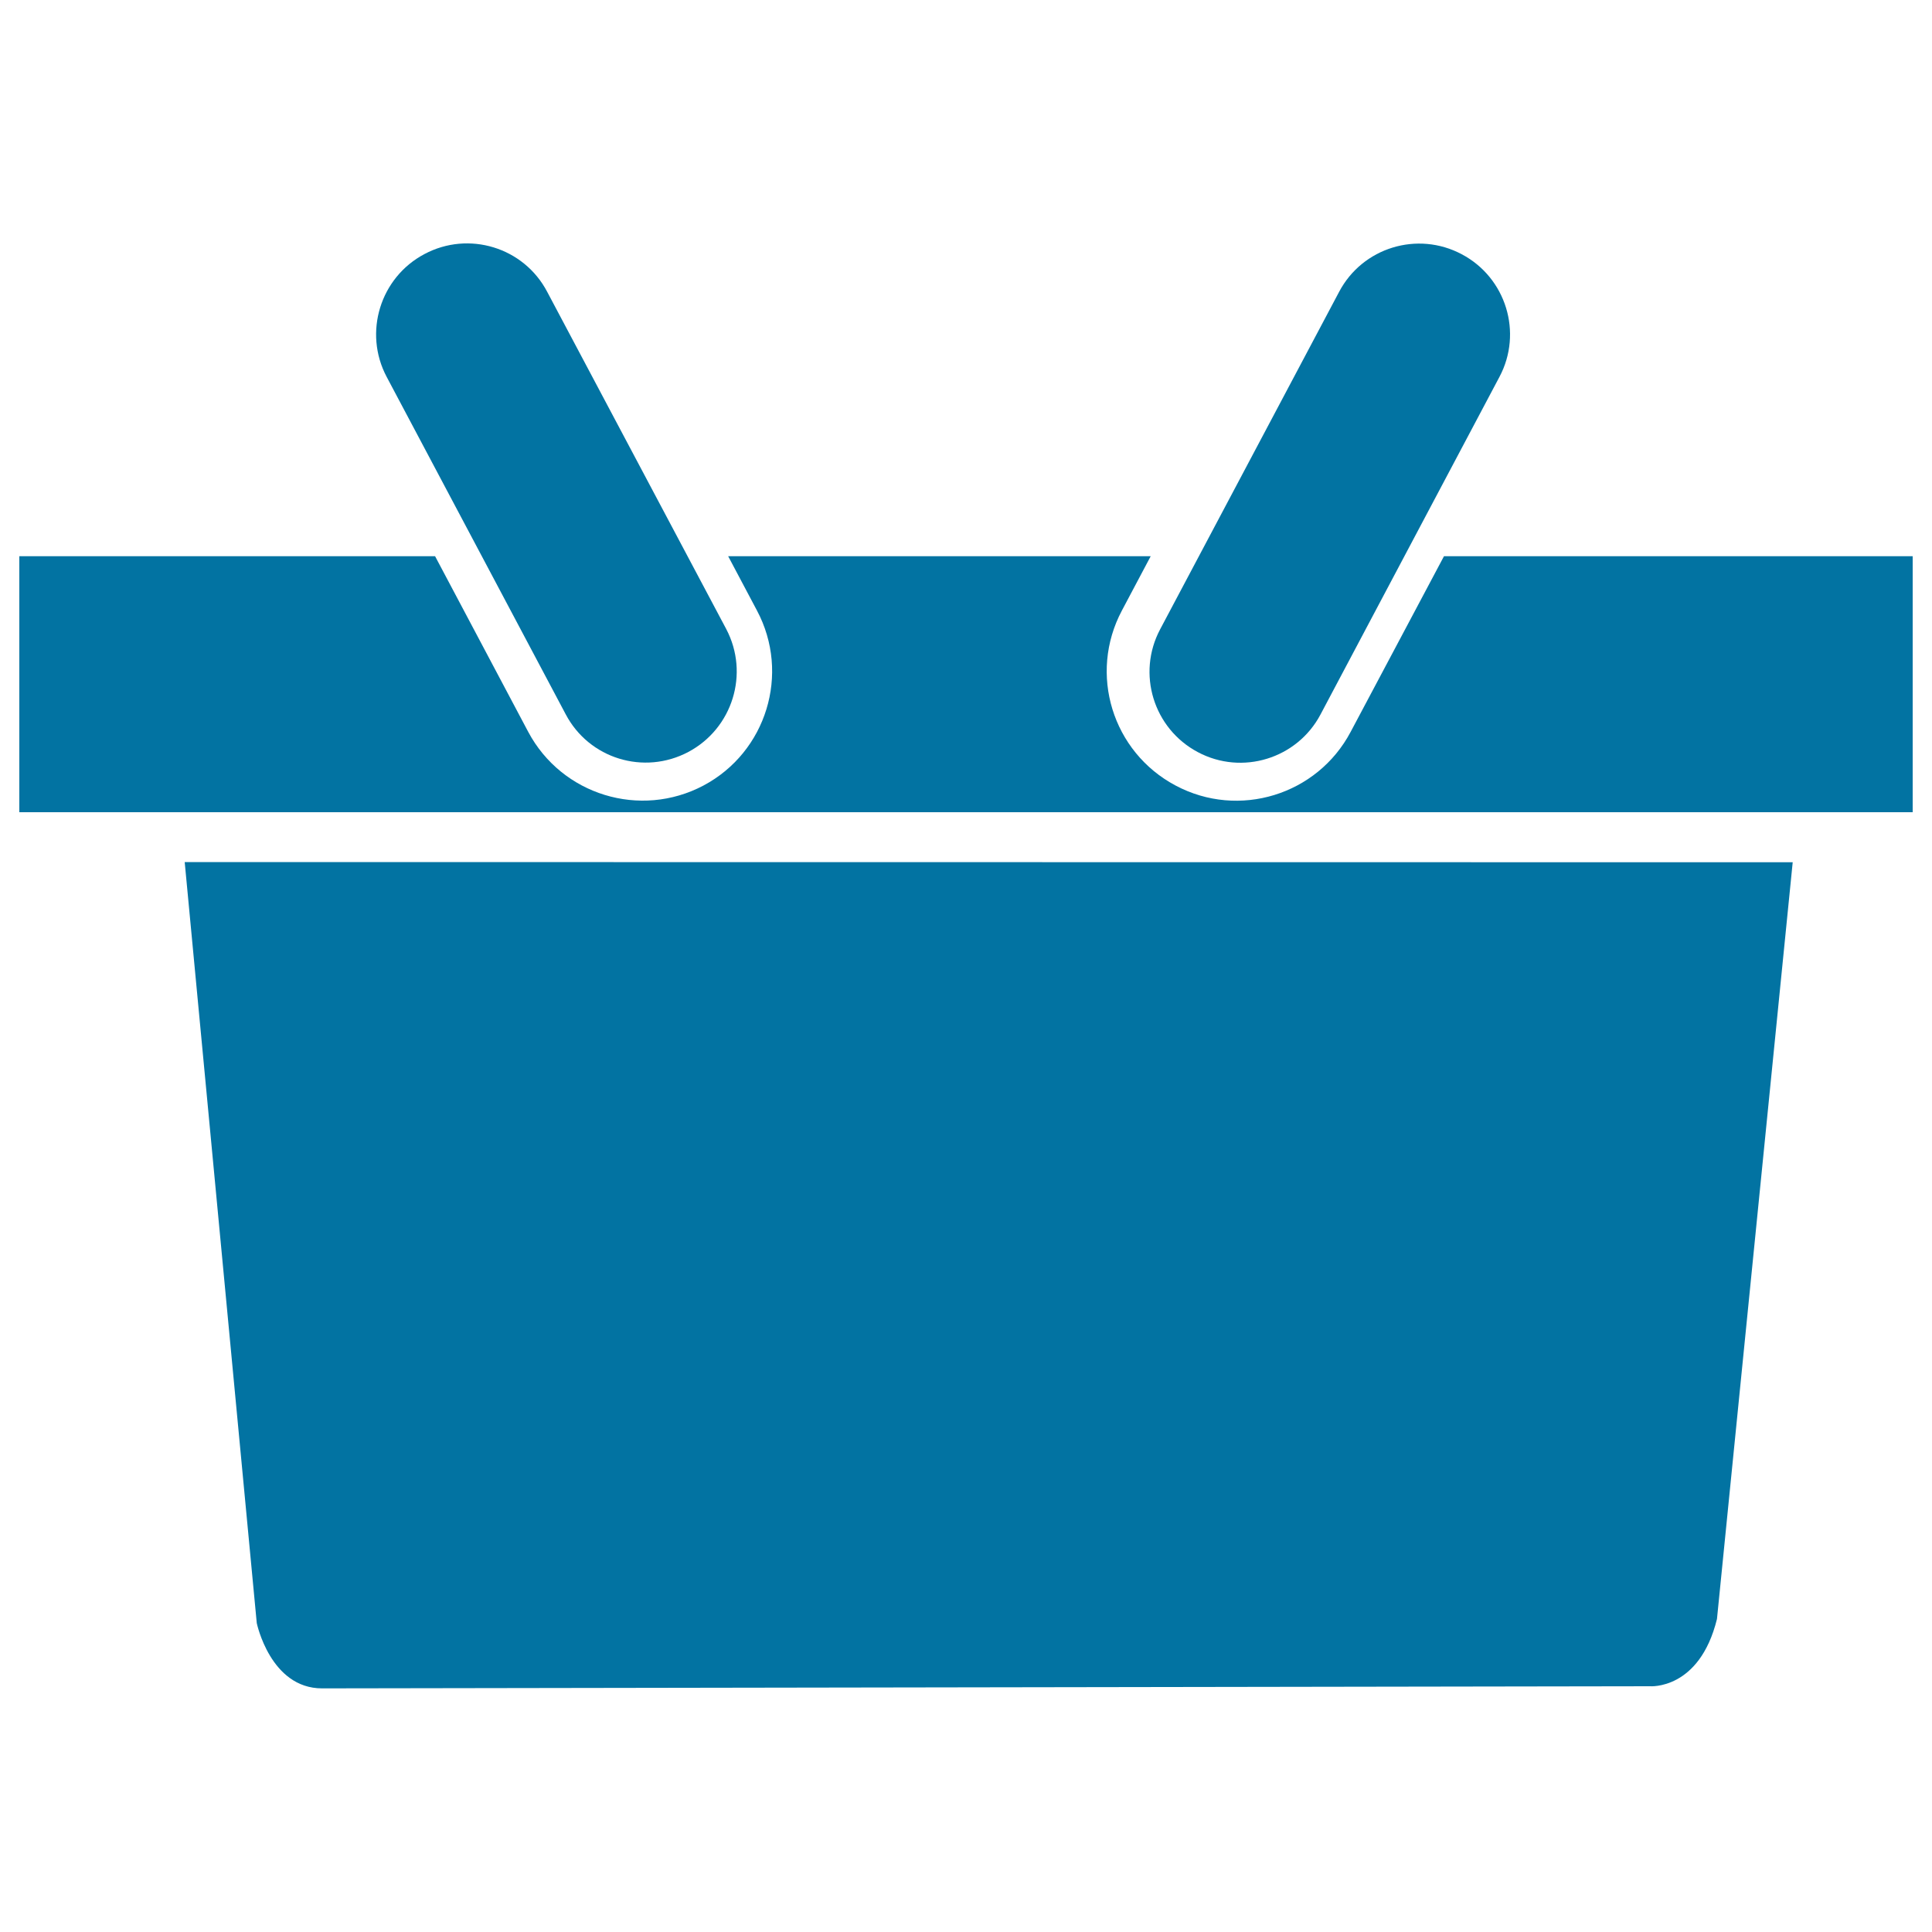
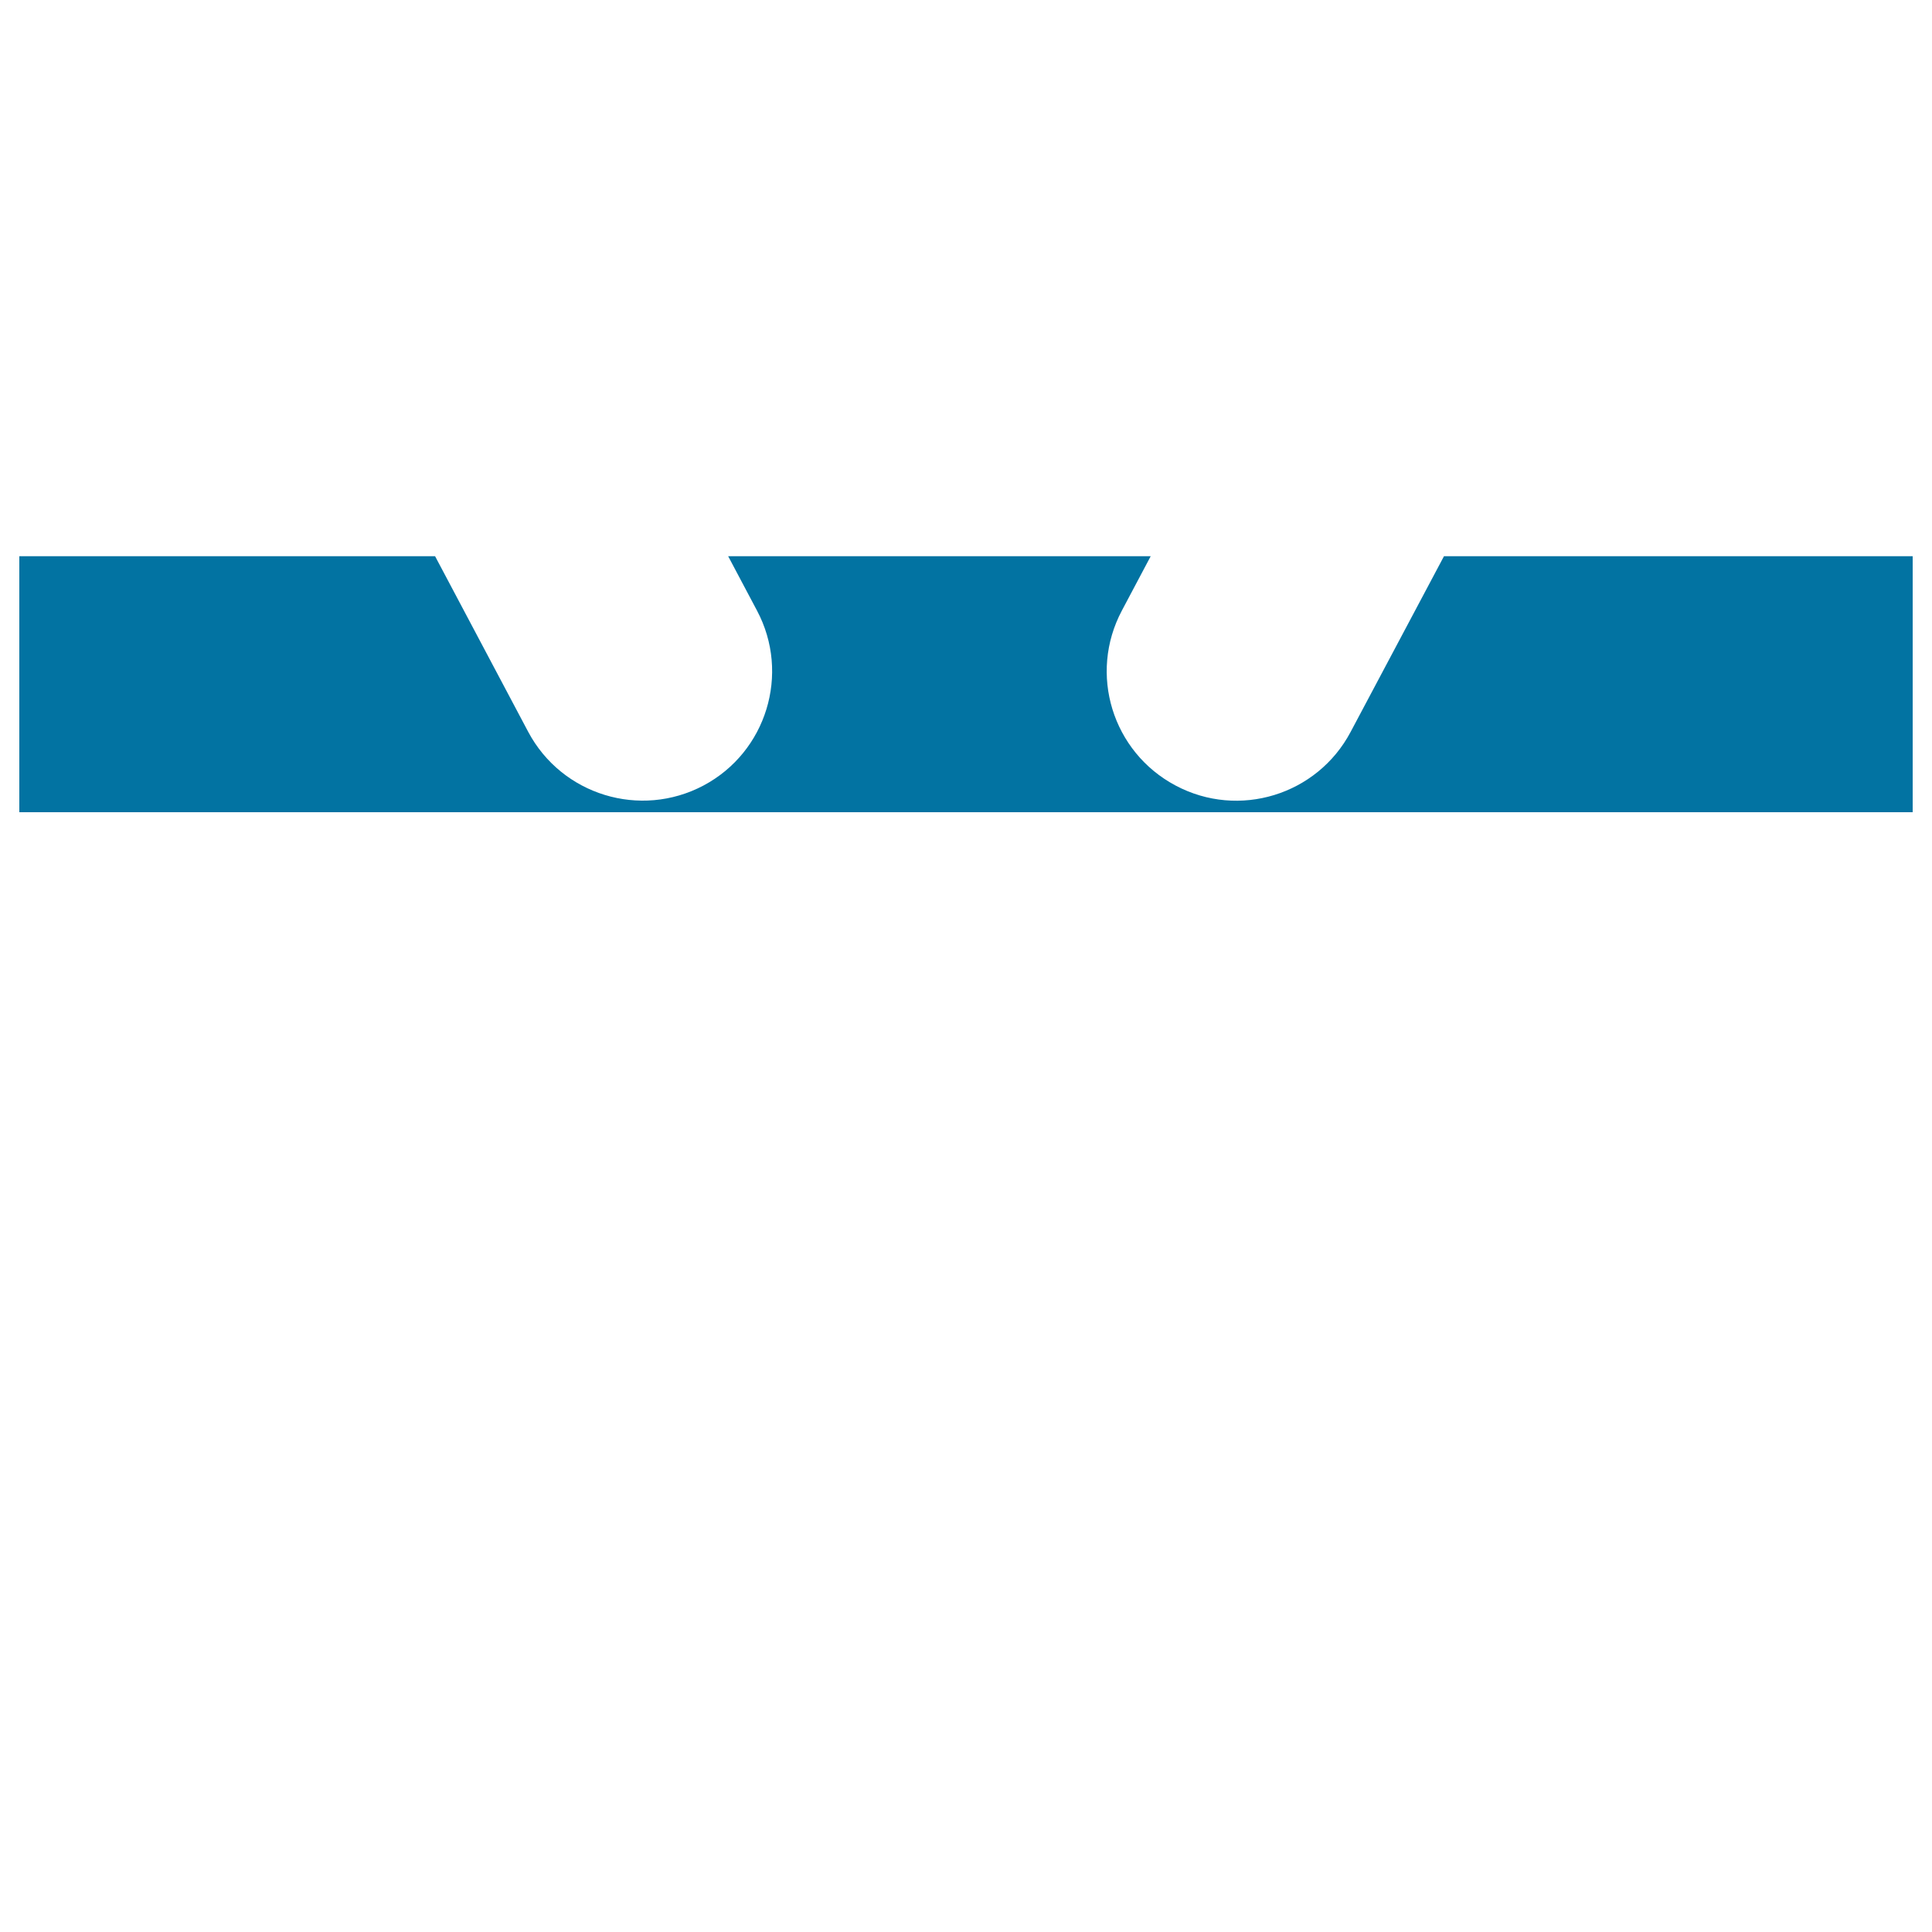
<svg xmlns="http://www.w3.org/2000/svg" viewBox="0 0 1000 1000" style="fill:#0273a2">
  <title>Small Shopping Basket SVG icon</title>
  <g>
    <path d="M747.4,287.9l-48.3,90.9c-17.3,32.7-57.9,45.2-90.6,27.8c-32.8-17.4-45.2-57.9-27.8-90.6l14.9-28.1H376.9l14.9,28.1c17.4,32.7,4.9,73.3-27.7,90.6c-32.7,17.3-73.3,4.9-90.7-27.8l-48.2-90.9H10v132.5h980V287.9H747.4z" />
-     <path d="M132.9,840.1c0,0,7,33.8,33.8,33.8l687.3-1.1c0,0,25.6,2.1,34.7-34.8l39.2-391.7l-832.3-0.1L132.9,840.1z" />
-     <path d="M620,389.3c22.9,12.2,51.4,3.4,63.5-19.5l92.6-174.7c12.2-22.9,3.4-51.4-19.5-63.5c-22.9-12.2-51.4-3.5-63.5,19.5l-92.6,174.6C588.3,348.6,597,377.1,620,389.3z" />
-     <path d="M292.8,369.7c12.1,23,40.5,31.7,63.5,19.5c22.9-12.2,31.7-40.6,19.6-63.6L283.2,151c-12.1-23-40.6-31.7-63.5-19.5c-22.9,12.1-31.7,40.6-19.6,63.5L292.8,369.7z" />
  </g>
</svg>